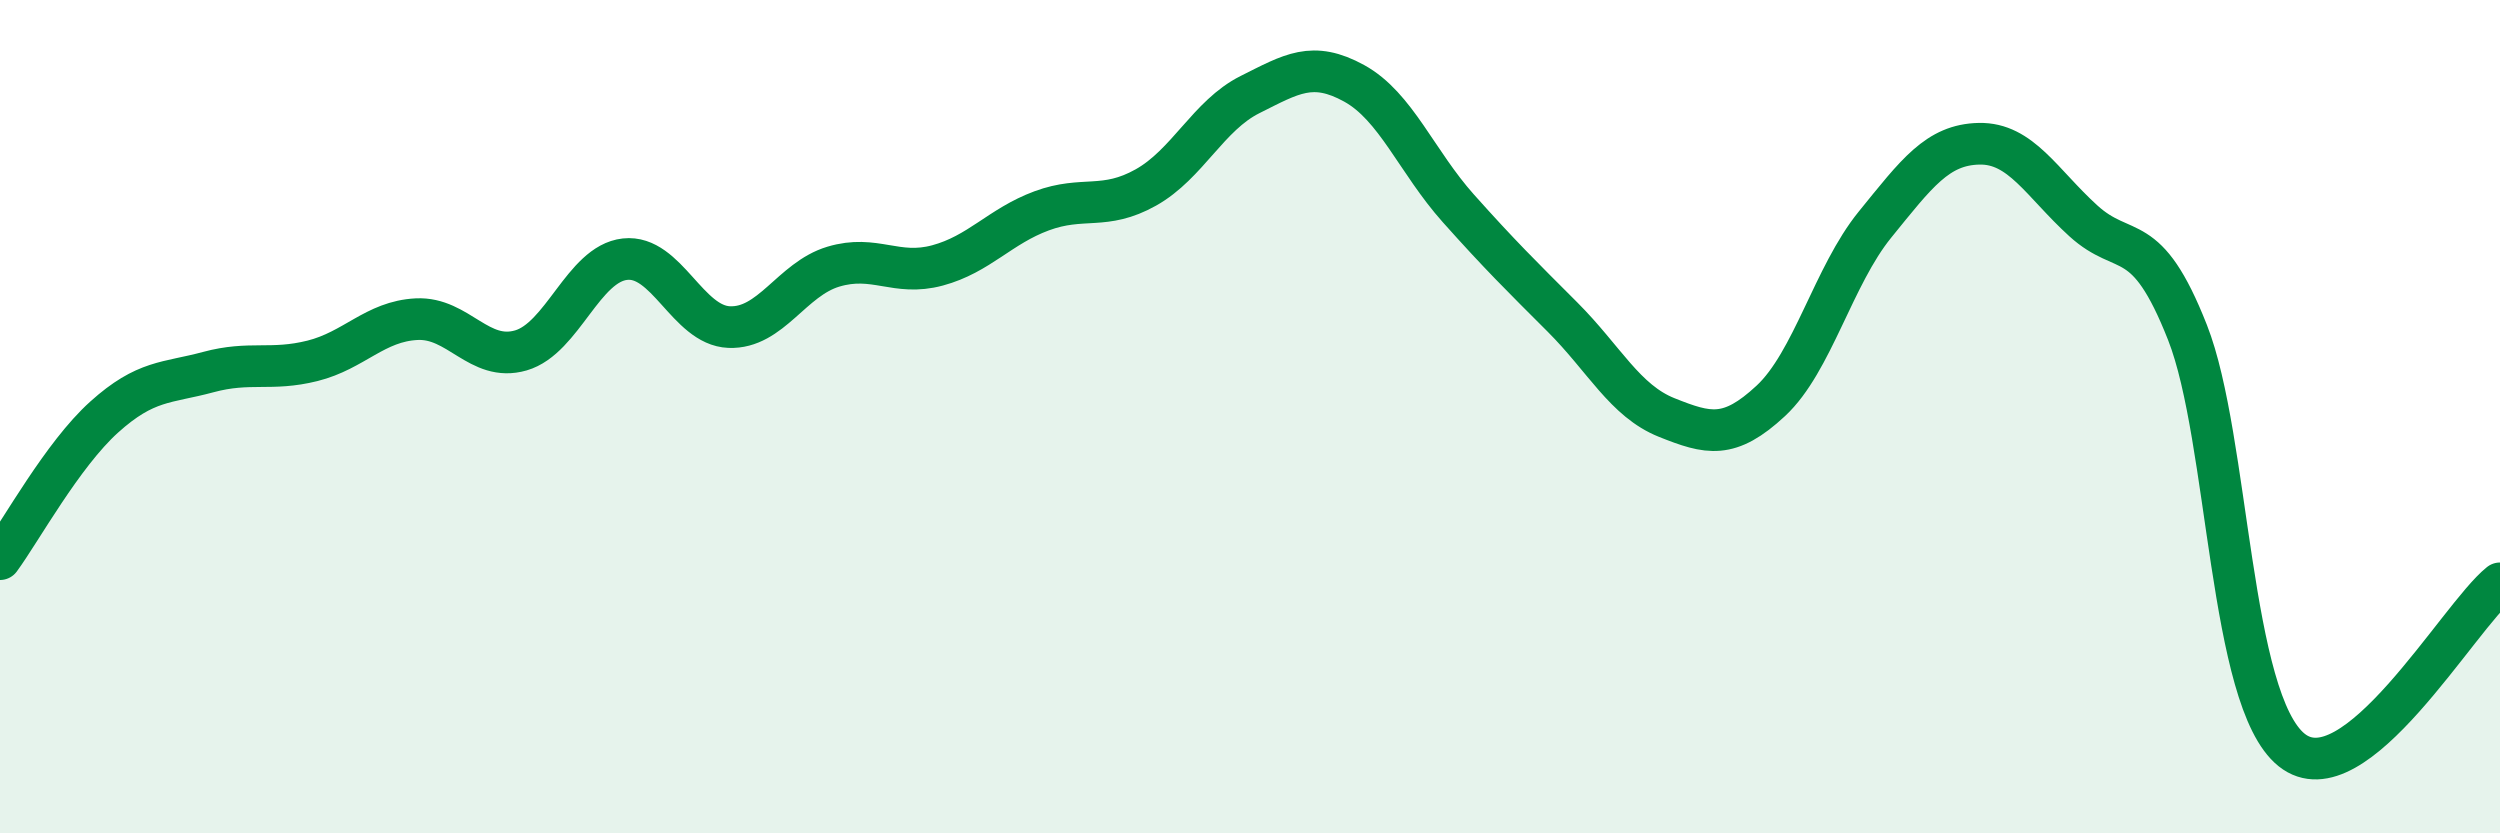
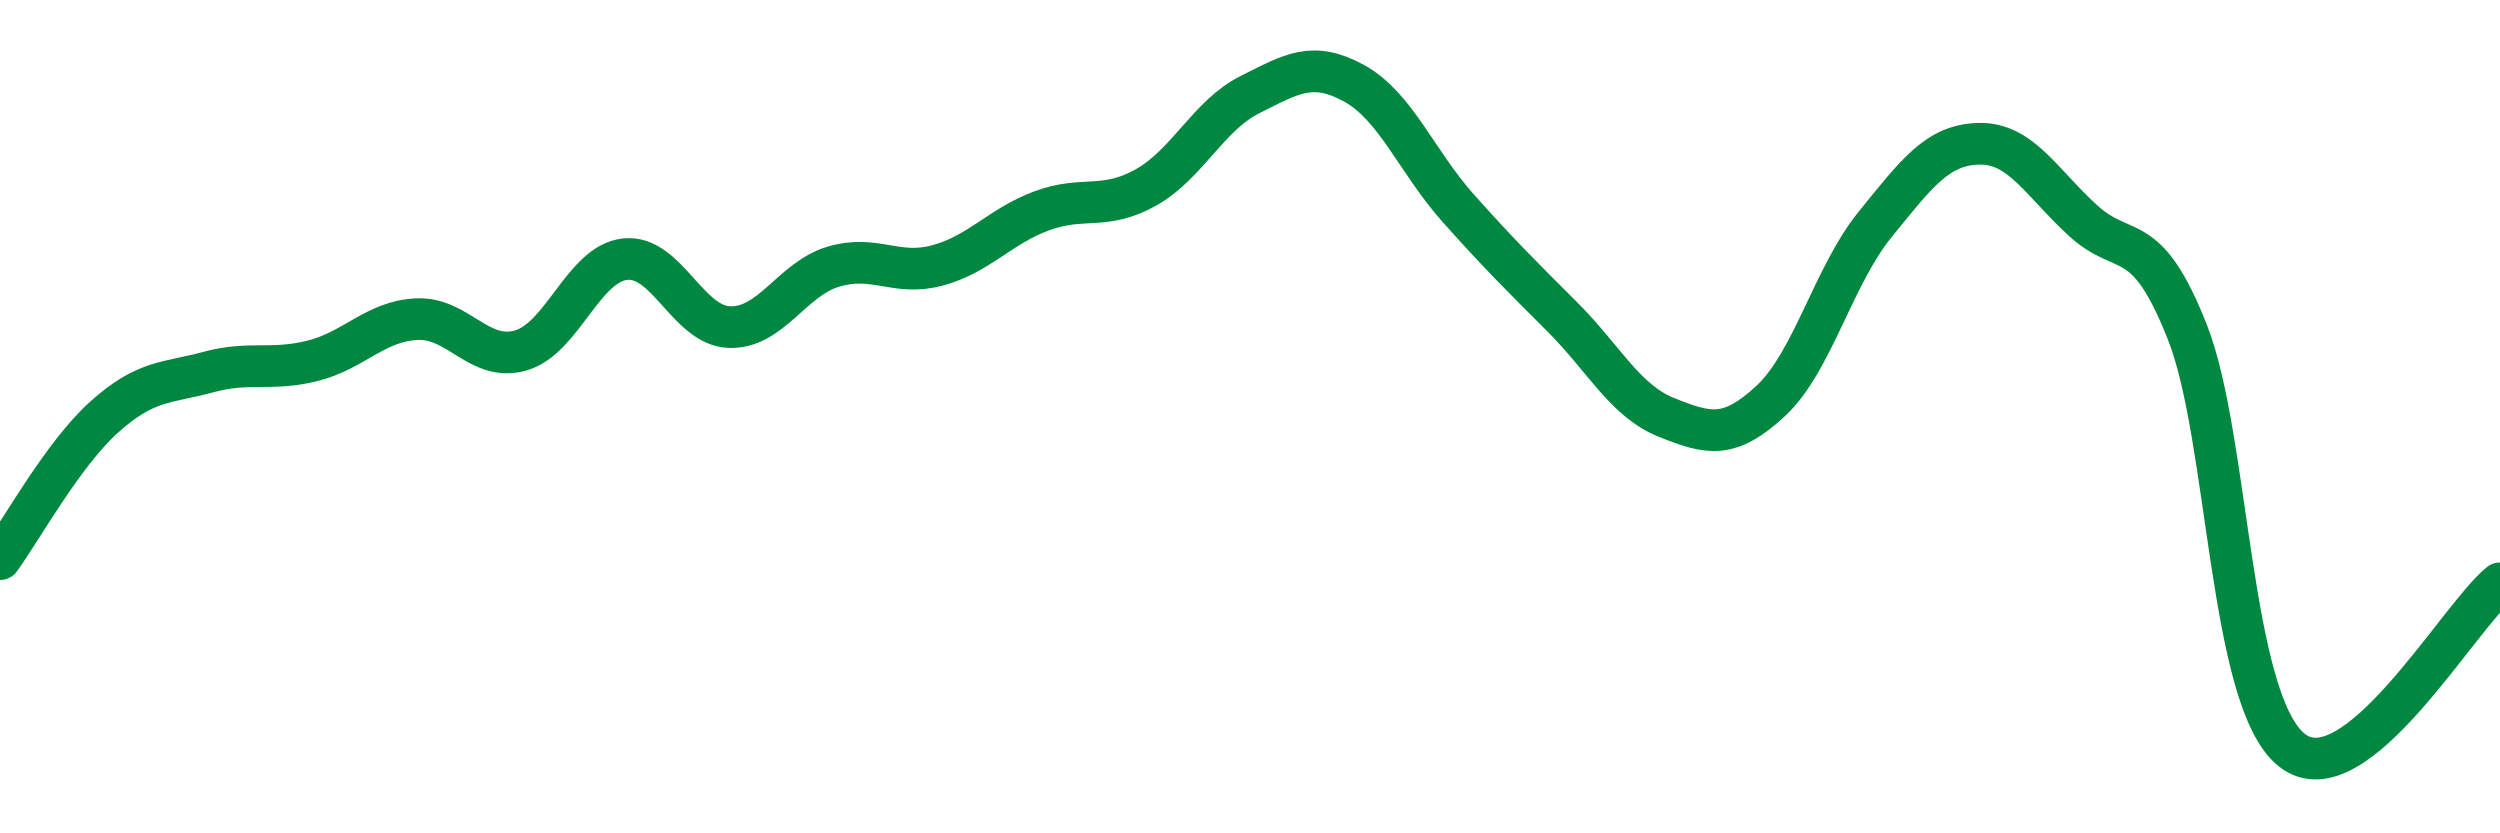
<svg xmlns="http://www.w3.org/2000/svg" width="60" height="20" viewBox="0 0 60 20">
-   <path d="M 0,13.42 C 0.5,12.74 1.5,10.91 2.5,10.01 C 3.5,9.11 4,9.2 5,8.93 C 6,8.66 6.5,8.91 7.5,8.66 C 8.5,8.41 9,7.71 10,7.66 C 11,7.61 11.5,8.7 12.5,8.41 C 13.5,8.12 14,6.33 15,6.22 C 16,6.11 16.5,7.81 17.5,7.85 C 18.5,7.89 19,6.7 20,6.4 C 21,6.1 21.5,6.64 22.5,6.37 C 23.5,6.1 24,5.43 25,5.06 C 26,4.69 26.5,5.06 27.5,4.5 C 28.5,3.94 29,2.77 30,2.27 C 31,1.77 31.5,1.45 32.5,2 C 33.5,2.55 34,3.88 35,5 C 36,6.12 36.5,6.61 37.5,7.61 C 38.5,8.61 39,9.62 40,10.02 C 41,10.42 41.5,10.55 42.5,9.62 C 43.5,8.69 44,6.62 45,5.39 C 46,4.16 46.5,3.47 47.5,3.45 C 48.5,3.43 49,4.39 50,5.3 C 51,6.21 51.5,5.44 52.5,7.98 C 53.5,10.52 53.5,16.8 55,18 C 56.5,19.2 59,14.8 60,14L60 20L0 20Z" fill="#008740" opacity="0.1" stroke-linecap="round" stroke-linejoin="round" />
  <path d="M 0,13.42 C 0.5,12.74 1.5,10.91 2.5,10.01 C 3.5,9.11 4,9.2 5,8.93 C 6,8.66 6.5,8.91 7.5,8.66 C 8.5,8.41 9,7.71 10,7.66 C 11,7.61 11.5,8.7 12.5,8.41 C 13.5,8.12 14,6.33 15,6.22 C 16,6.11 16.5,7.81 17.5,7.85 C 18.5,7.89 19,6.7 20,6.4 C 21,6.1 21.5,6.64 22.5,6.37 C 23.5,6.1 24,5.43 25,5.06 C 26,4.69 26.5,5.06 27.5,4.5 C 28.5,3.94 29,2.77 30,2.27 C 31,1.77 31.5,1.45 32.5,2 C 33.5,2.55 34,3.88 35,5 C 36,6.12 36.5,6.61 37.5,7.61 C 38.5,8.61 39,9.62 40,10.02 C 41,10.42 41.5,10.55 42.5,9.62 C 43.5,8.69 44,6.62 45,5.39 C 46,4.16 46.5,3.47 47.5,3.45 C 48.5,3.43 49,4.39 50,5.3 C 51,6.21 51.5,5.44 52.5,7.98 C 53.5,10.52 53.5,16.8 55,18 C 56.5,19.2 59,14.8 60,14" stroke="#008740" stroke-width="1" fill="none" stroke-linecap="round" stroke-linejoin="round" />
</svg>